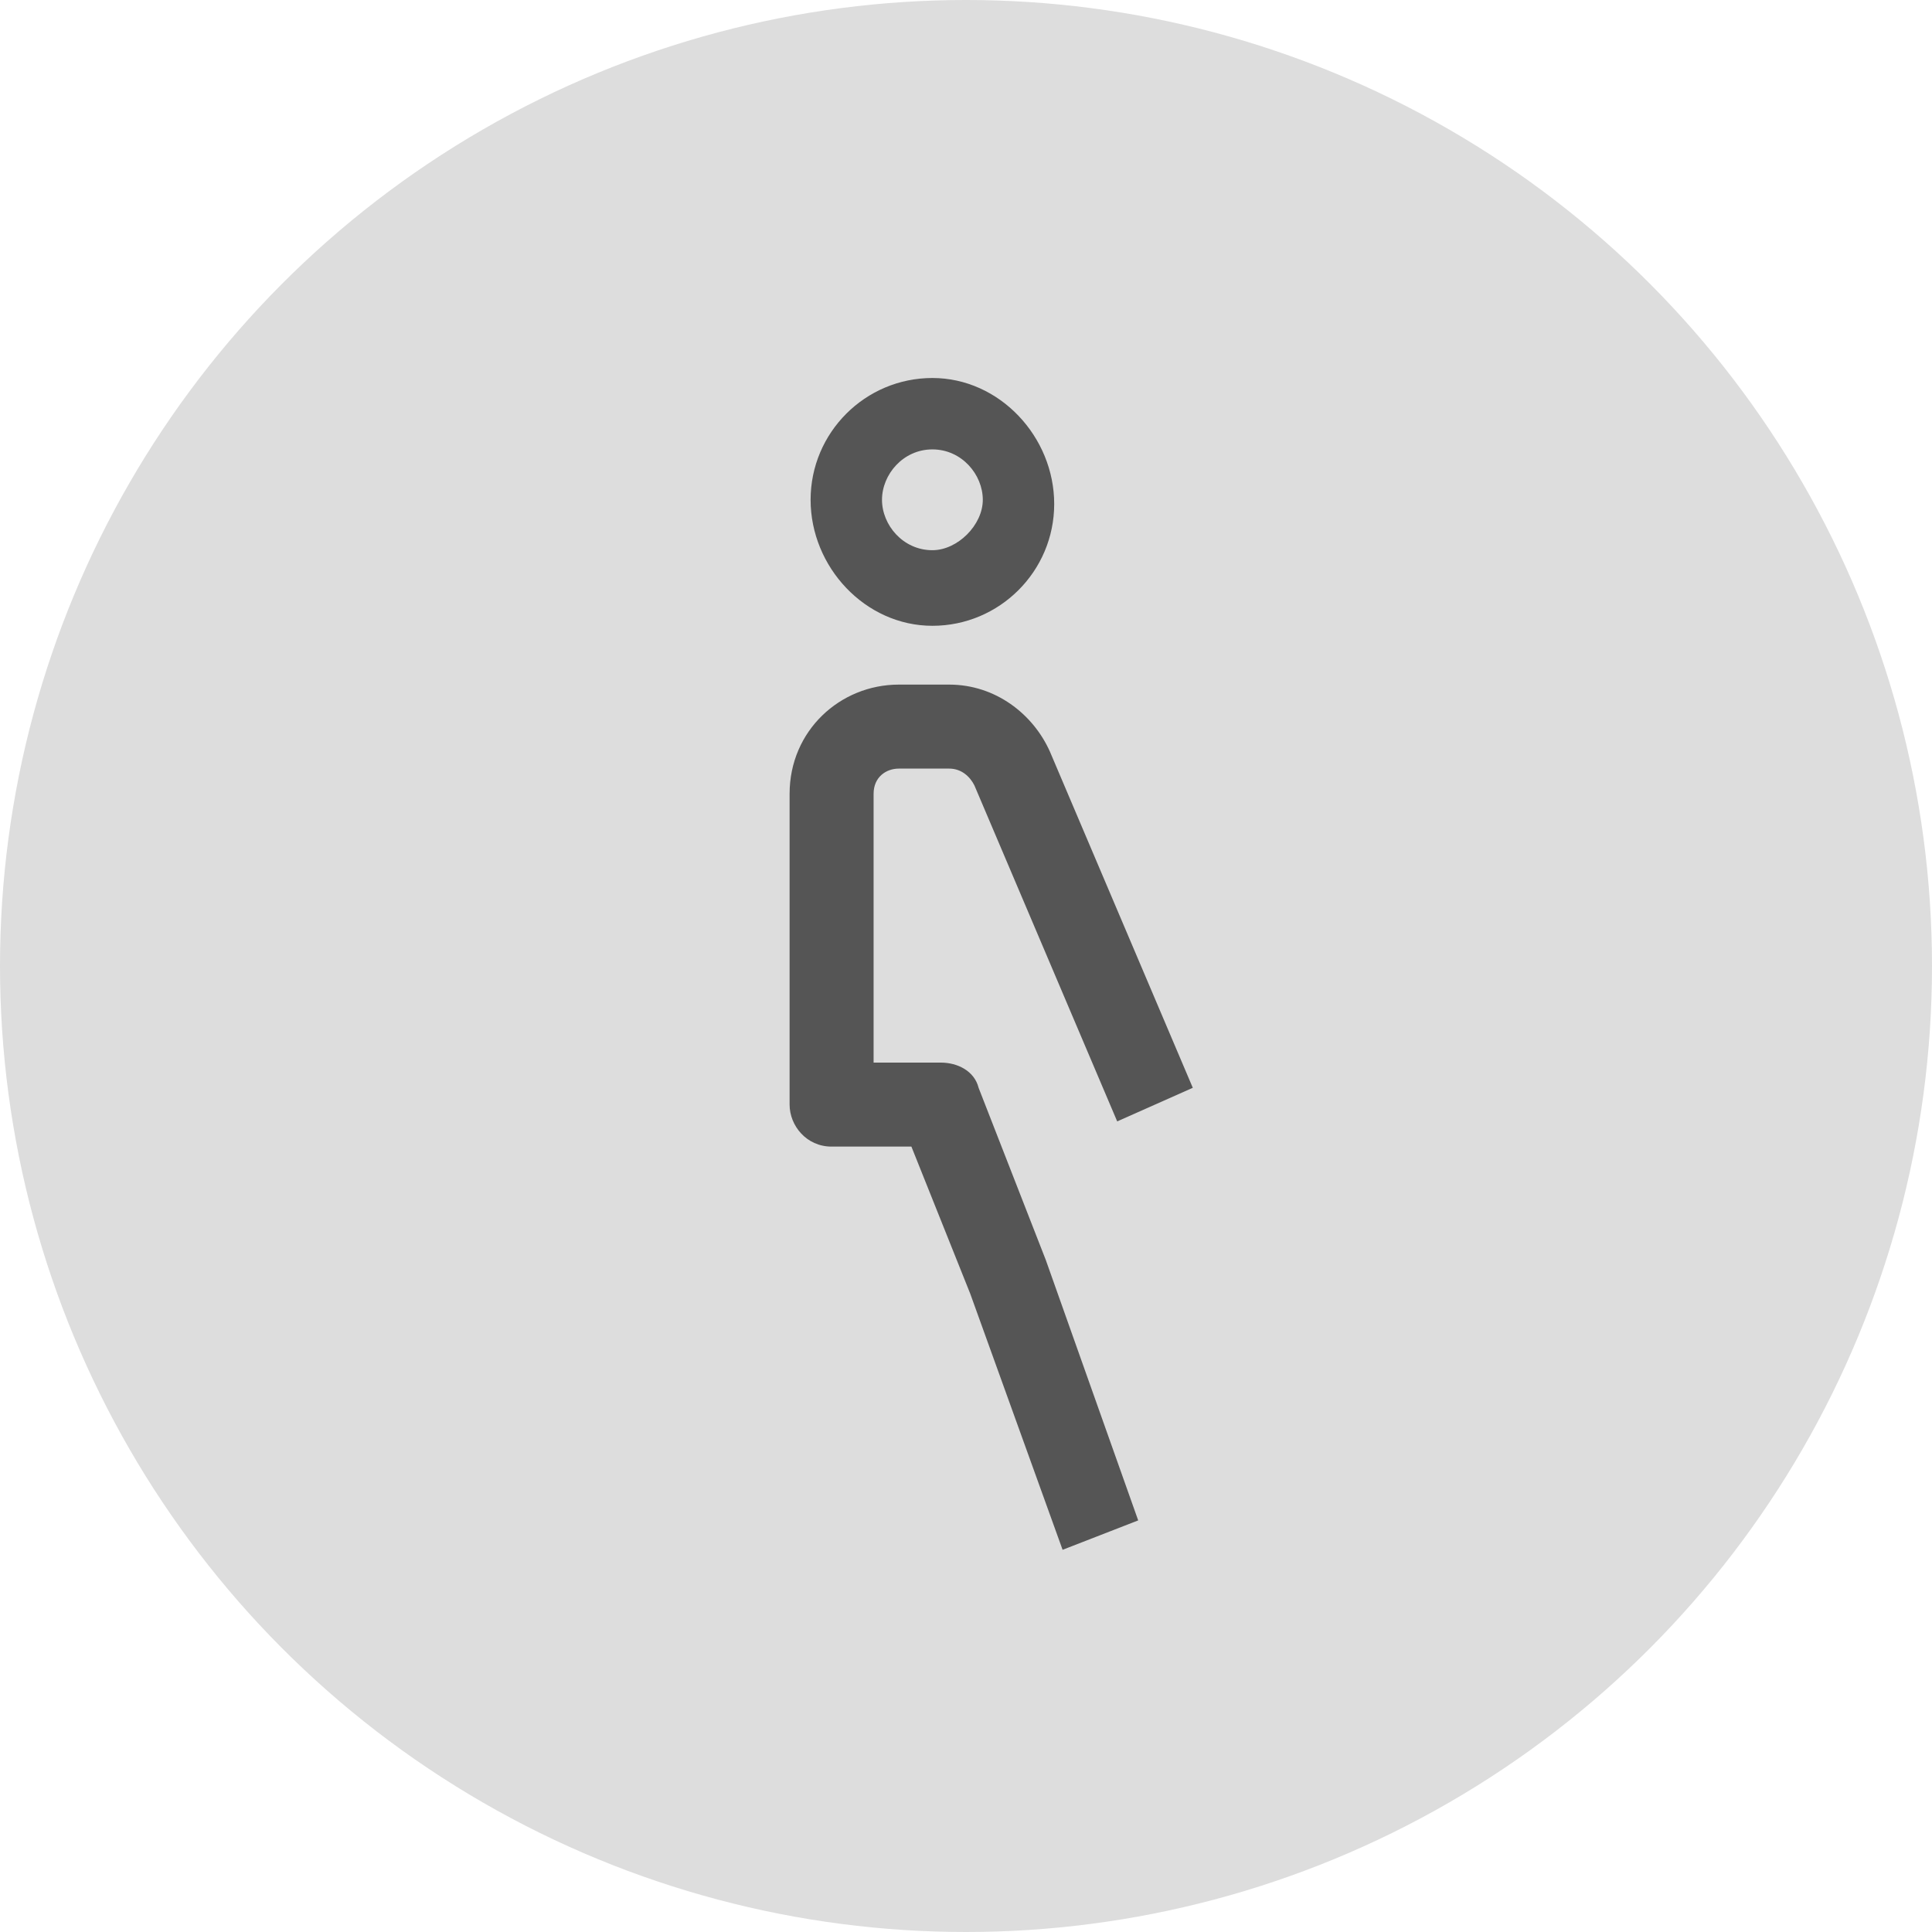
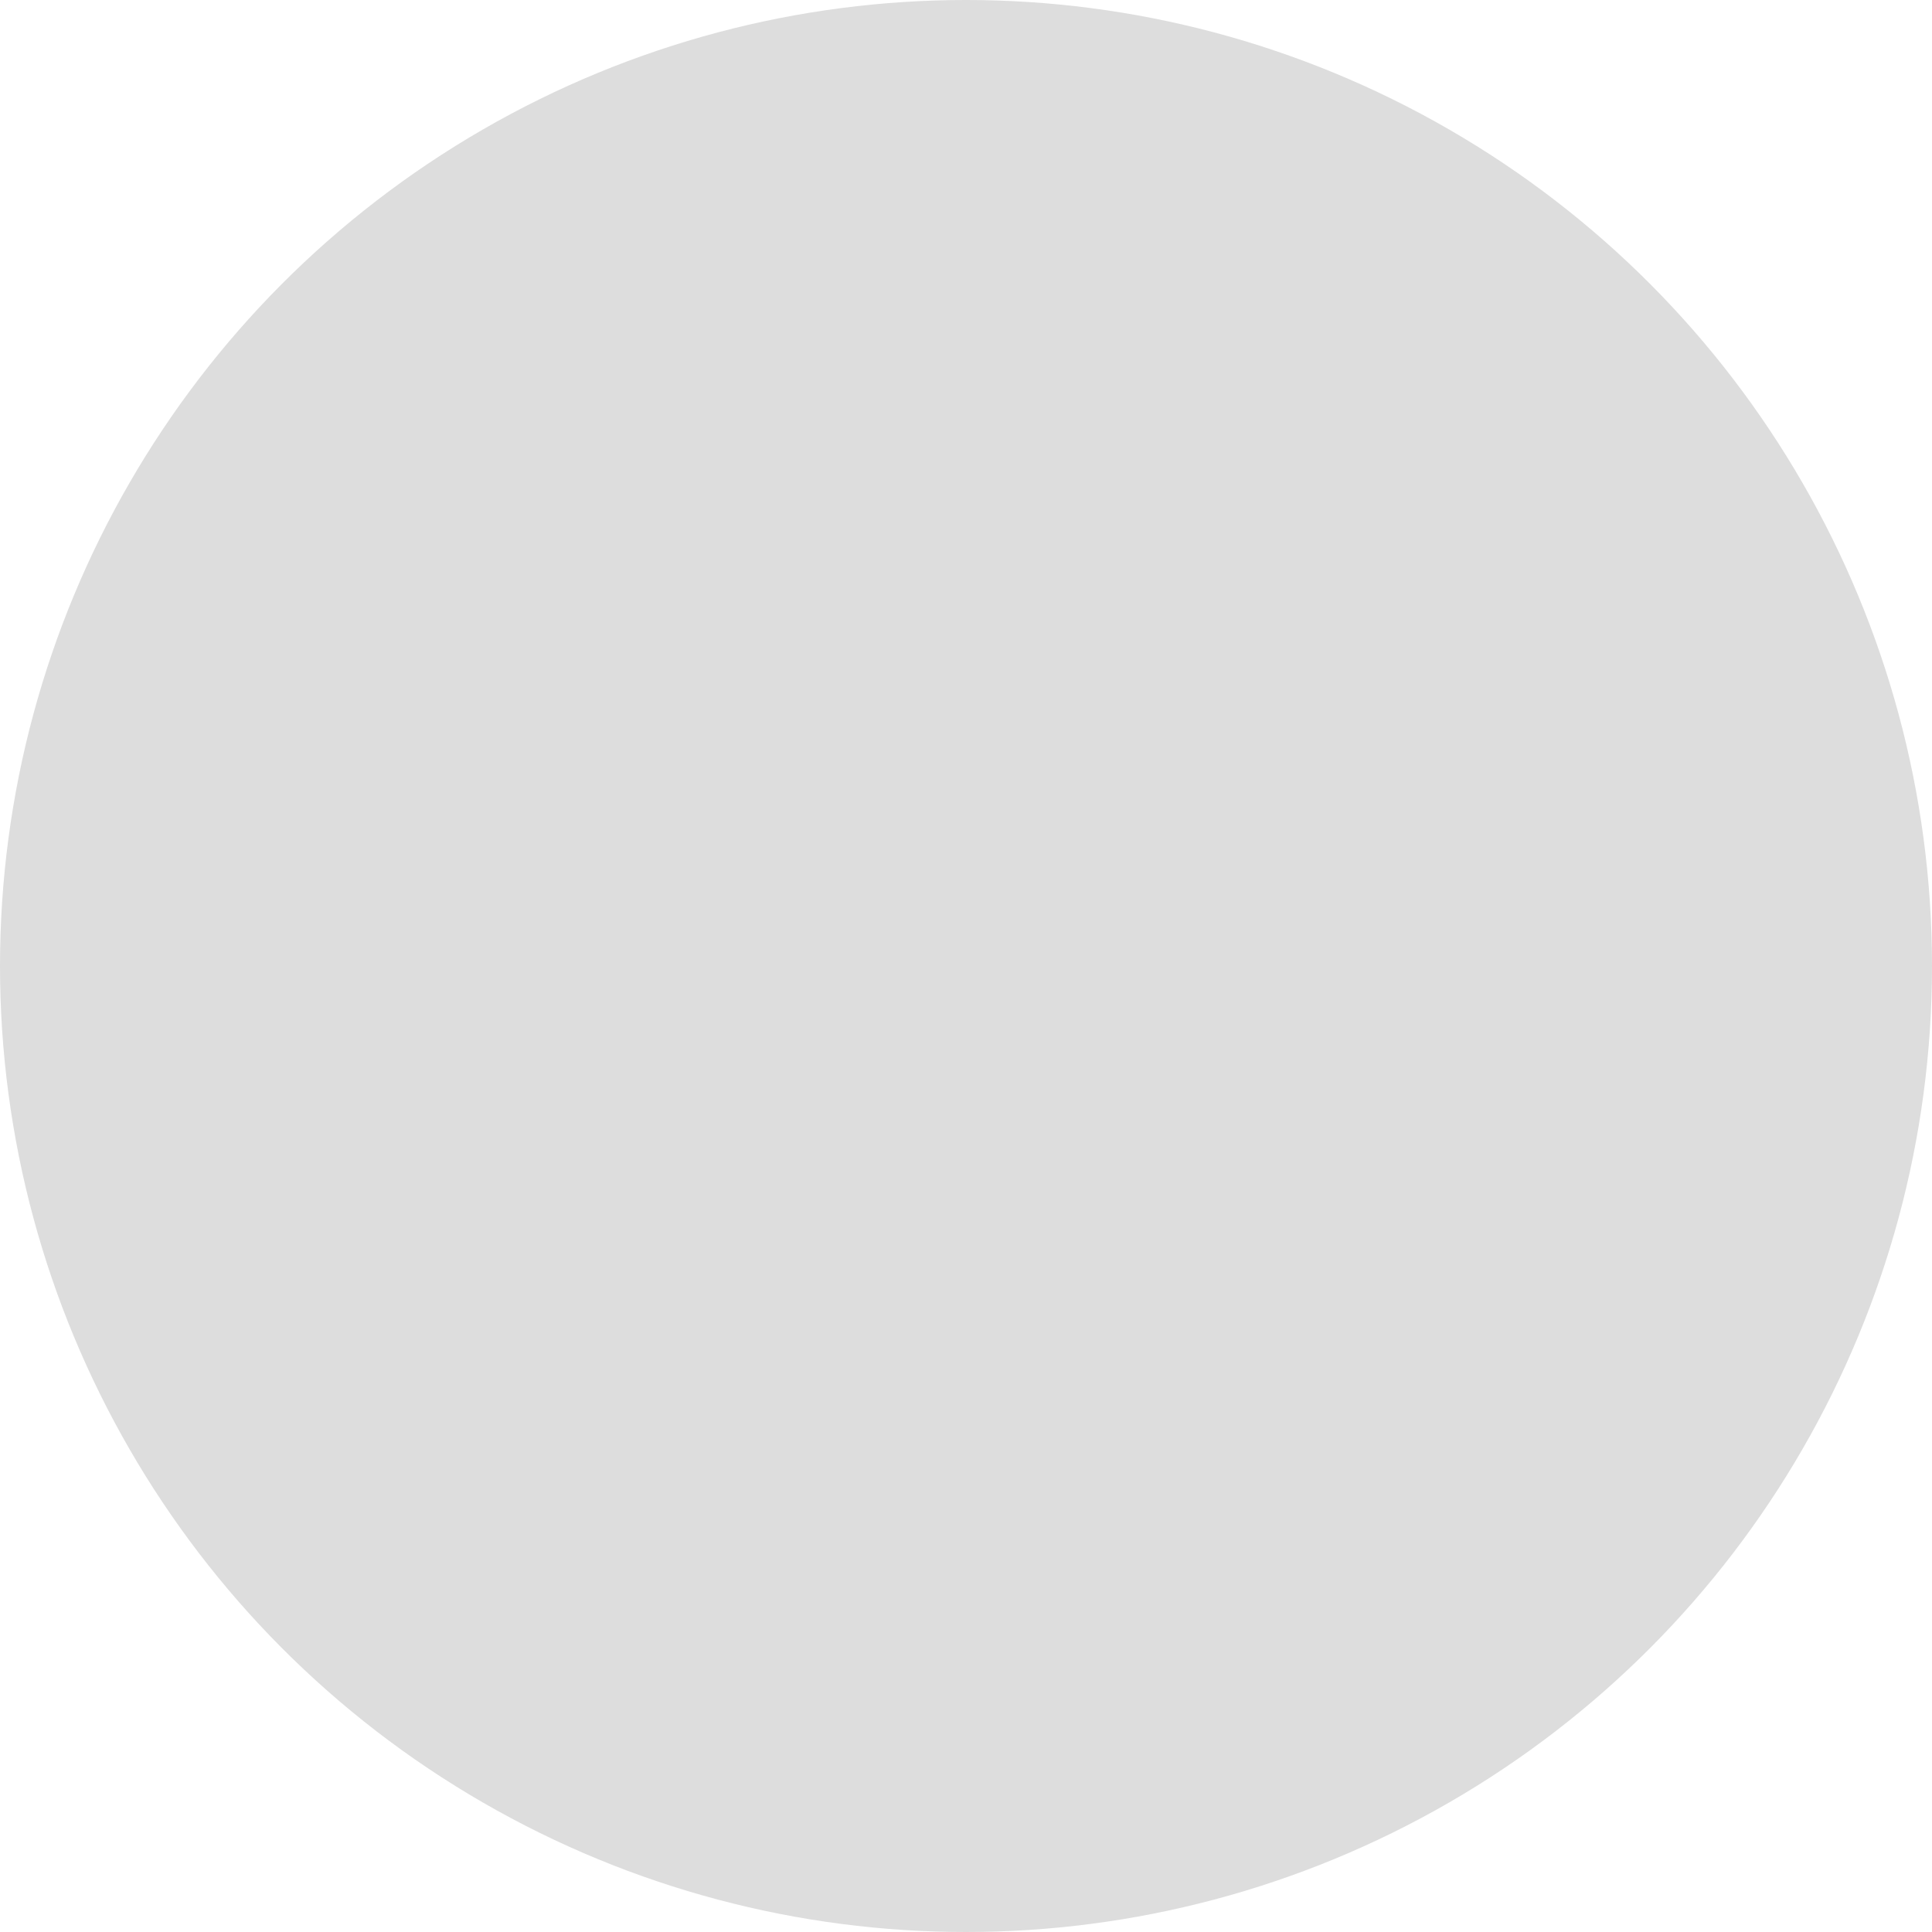
<svg xmlns="http://www.w3.org/2000/svg" version="1.1" id="Ebene_1" x="0px" y="0px" viewBox="0 0 46 46" style="enable-background:new 0 0 46 46;" xml:space="preserve">
  <style type="text/css">
	.st0{fill:#DDDDDD;}
	.st1{display:none;}
	.st2{display:inline;fill:#AAAAAA;}
	.st3{display:inline;fill:#B0EFFF;}
	.st4{fill:#555555;}
</style>
  <circle class="st0" cx="23" cy="23" r="23" />
  <g id="alles_auf_weiß" class="st1">
-     <rect x="-1039" y="-2003" class="st2" width="1751" height="3676" />
-   </g>
+     </g>
  <g id="Markierung_benutzte_Icons" class="st1">
-     <rect x="-9" y="-25" class="st3" width="62" height="268" />
-   </g>
+     </g>
  <g id="Konstrukt">
</g>
  <g id="Rahmen">
</g>
  <g id="Ebene_1_1_">
</g>
  <g>
-     <path class="st4" d="M22.2,14.9c1.6,0,2.9-1.3,2.9-2.9s-1.3-3-2.9-3s-2.9,1.3-2.9,2.9S20.6,14.9,22.2,14.9z M22.2,10.7   c0.7,0,1.2,0.6,1.2,1.2s-0.6,1.2-1.2,1.2c-0.7,0-1.2-0.6-1.2-1.2S21.5,10.7,22.2,10.7z" />
-     <path class="st4" d="M23.3,25.9c-0.1-0.4-0.5-0.6-0.9-0.6h-1.6v-6.4c0-0.4,0.3-0.6,0.6-0.6h1.2c0.3,0,0.5,0.2,0.6,0.4l3.4,8   l1.8-0.8l-3.4-8c-0.4-0.9-1.3-1.6-2.4-1.6h-1.2c-1.4,0-2.6,1.1-2.6,2.6v7.4c0,0.5,0.4,1,1,1h1.9l1.4,3.5l2.2,6.1l1.8-0.7L24.9,30   L23.3,25.9z" />
-   </g>
+     </g>
</svg>